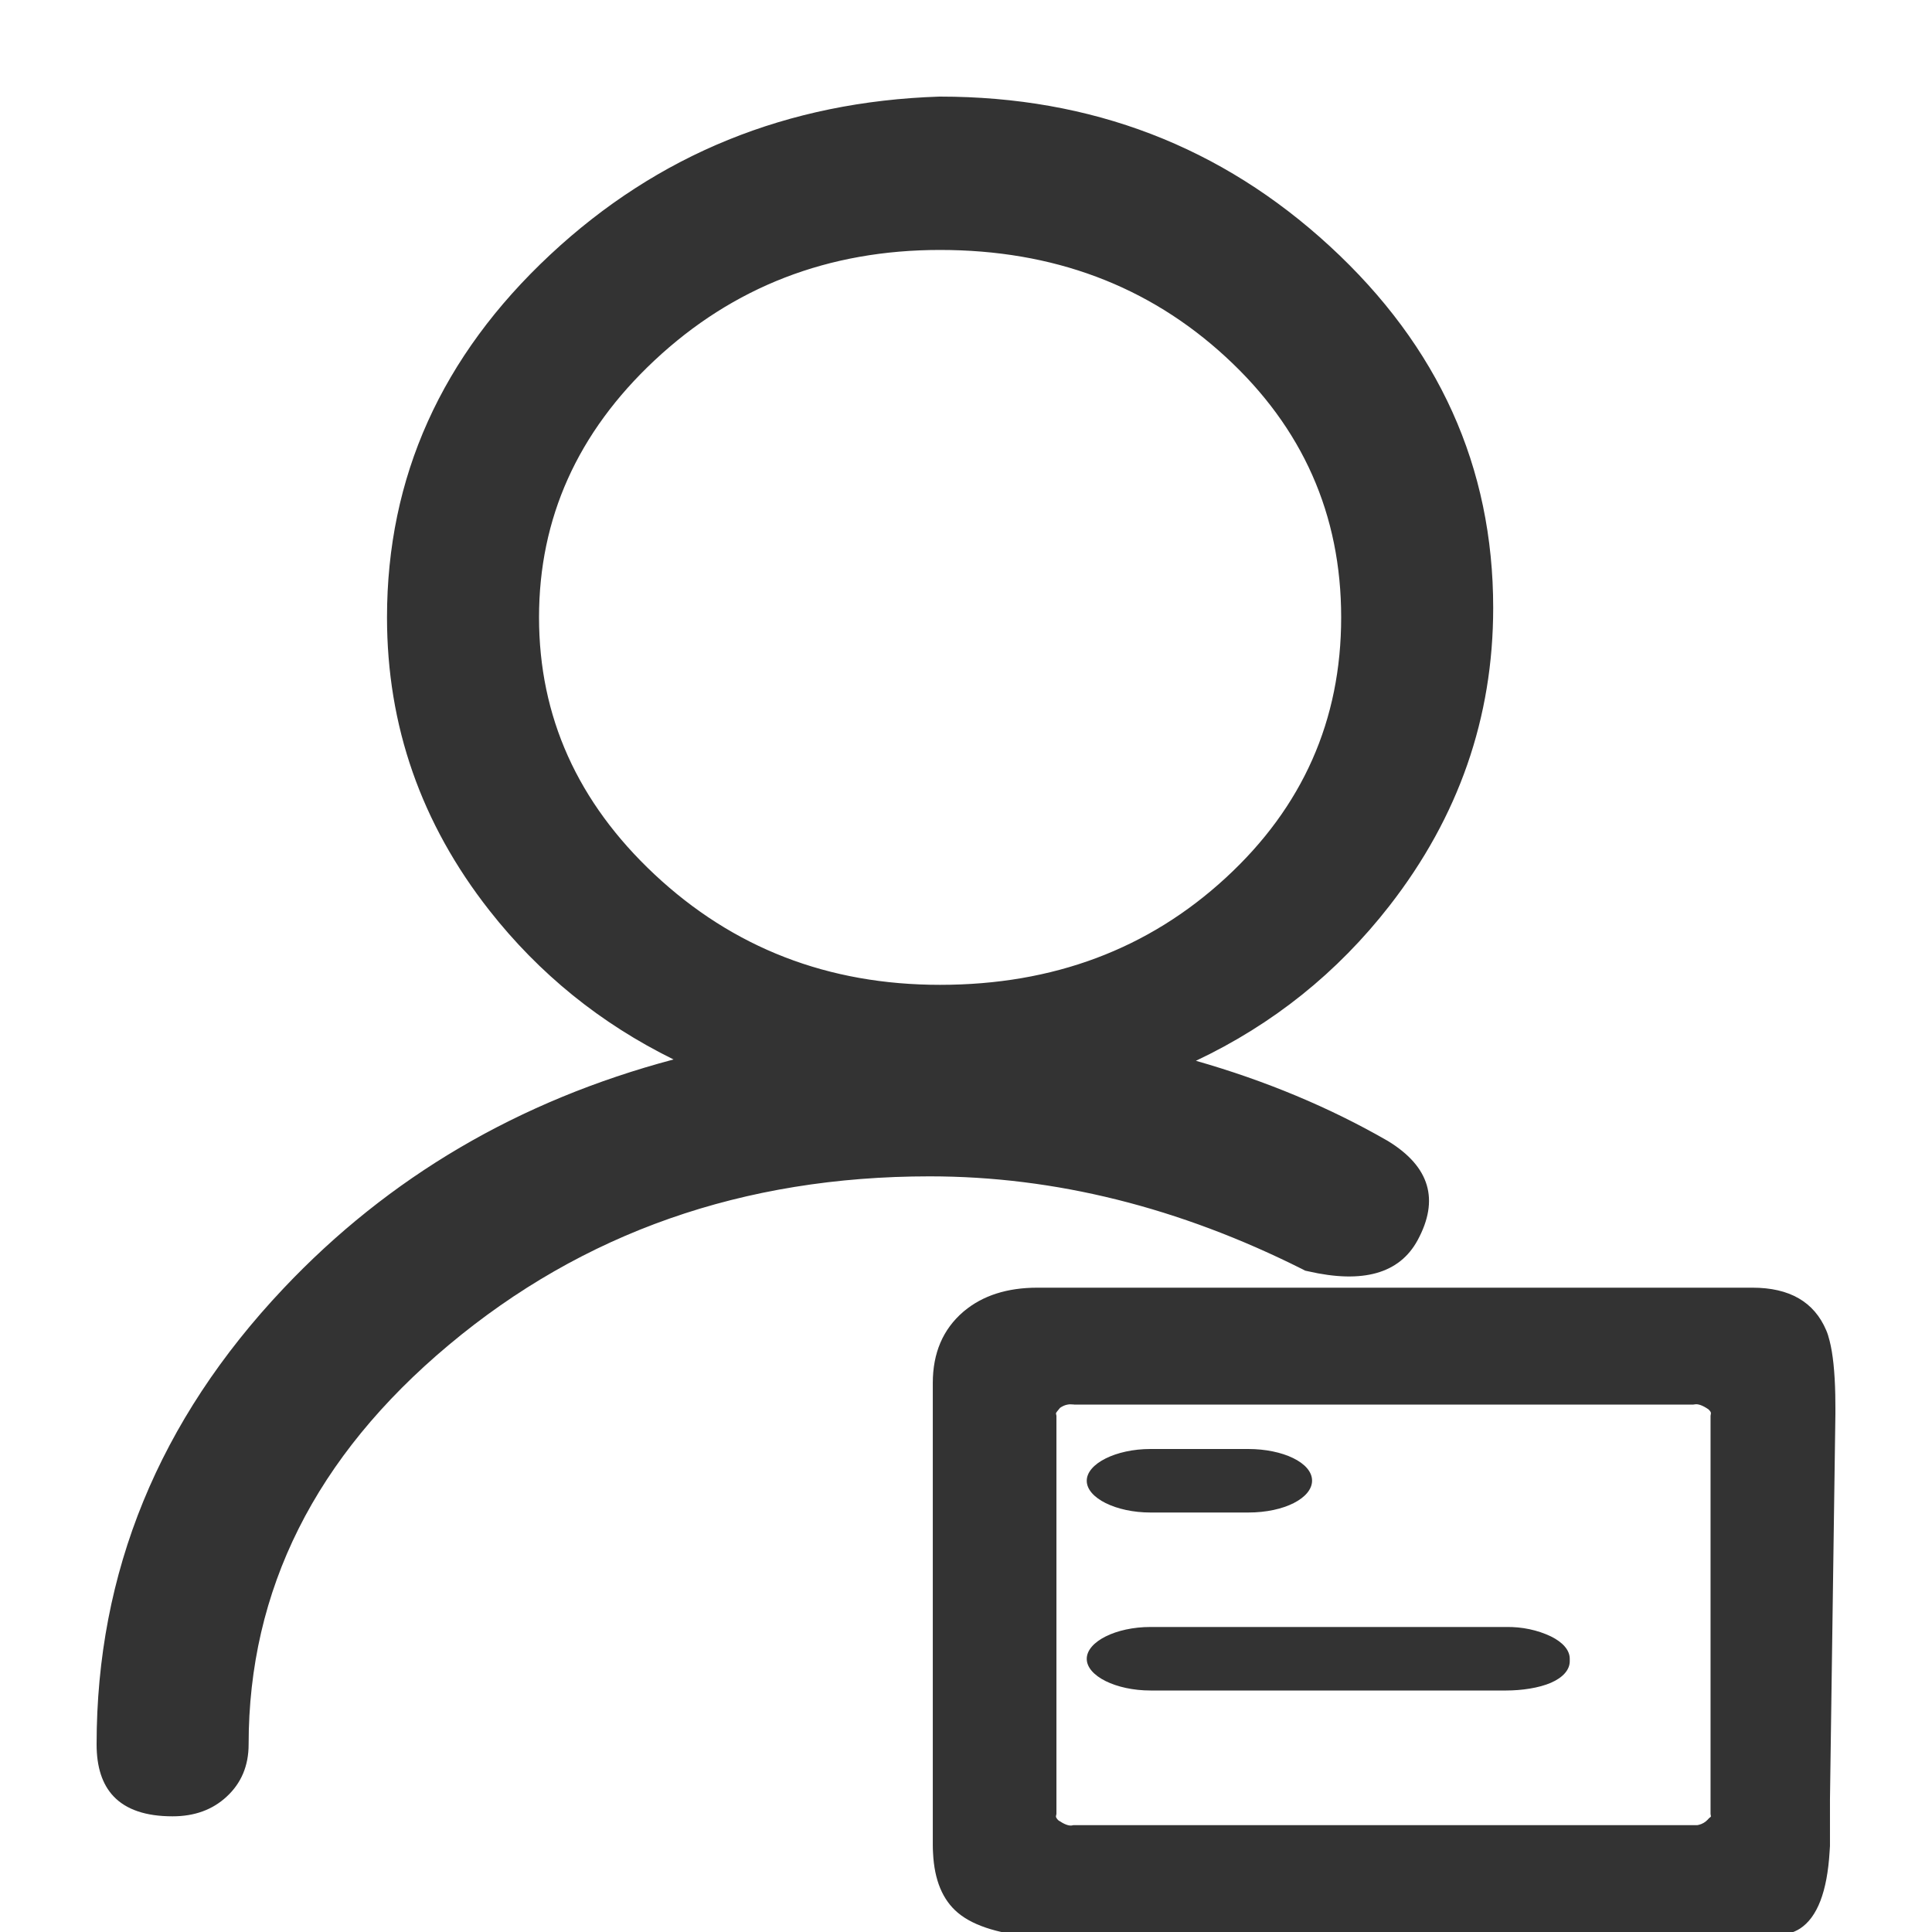
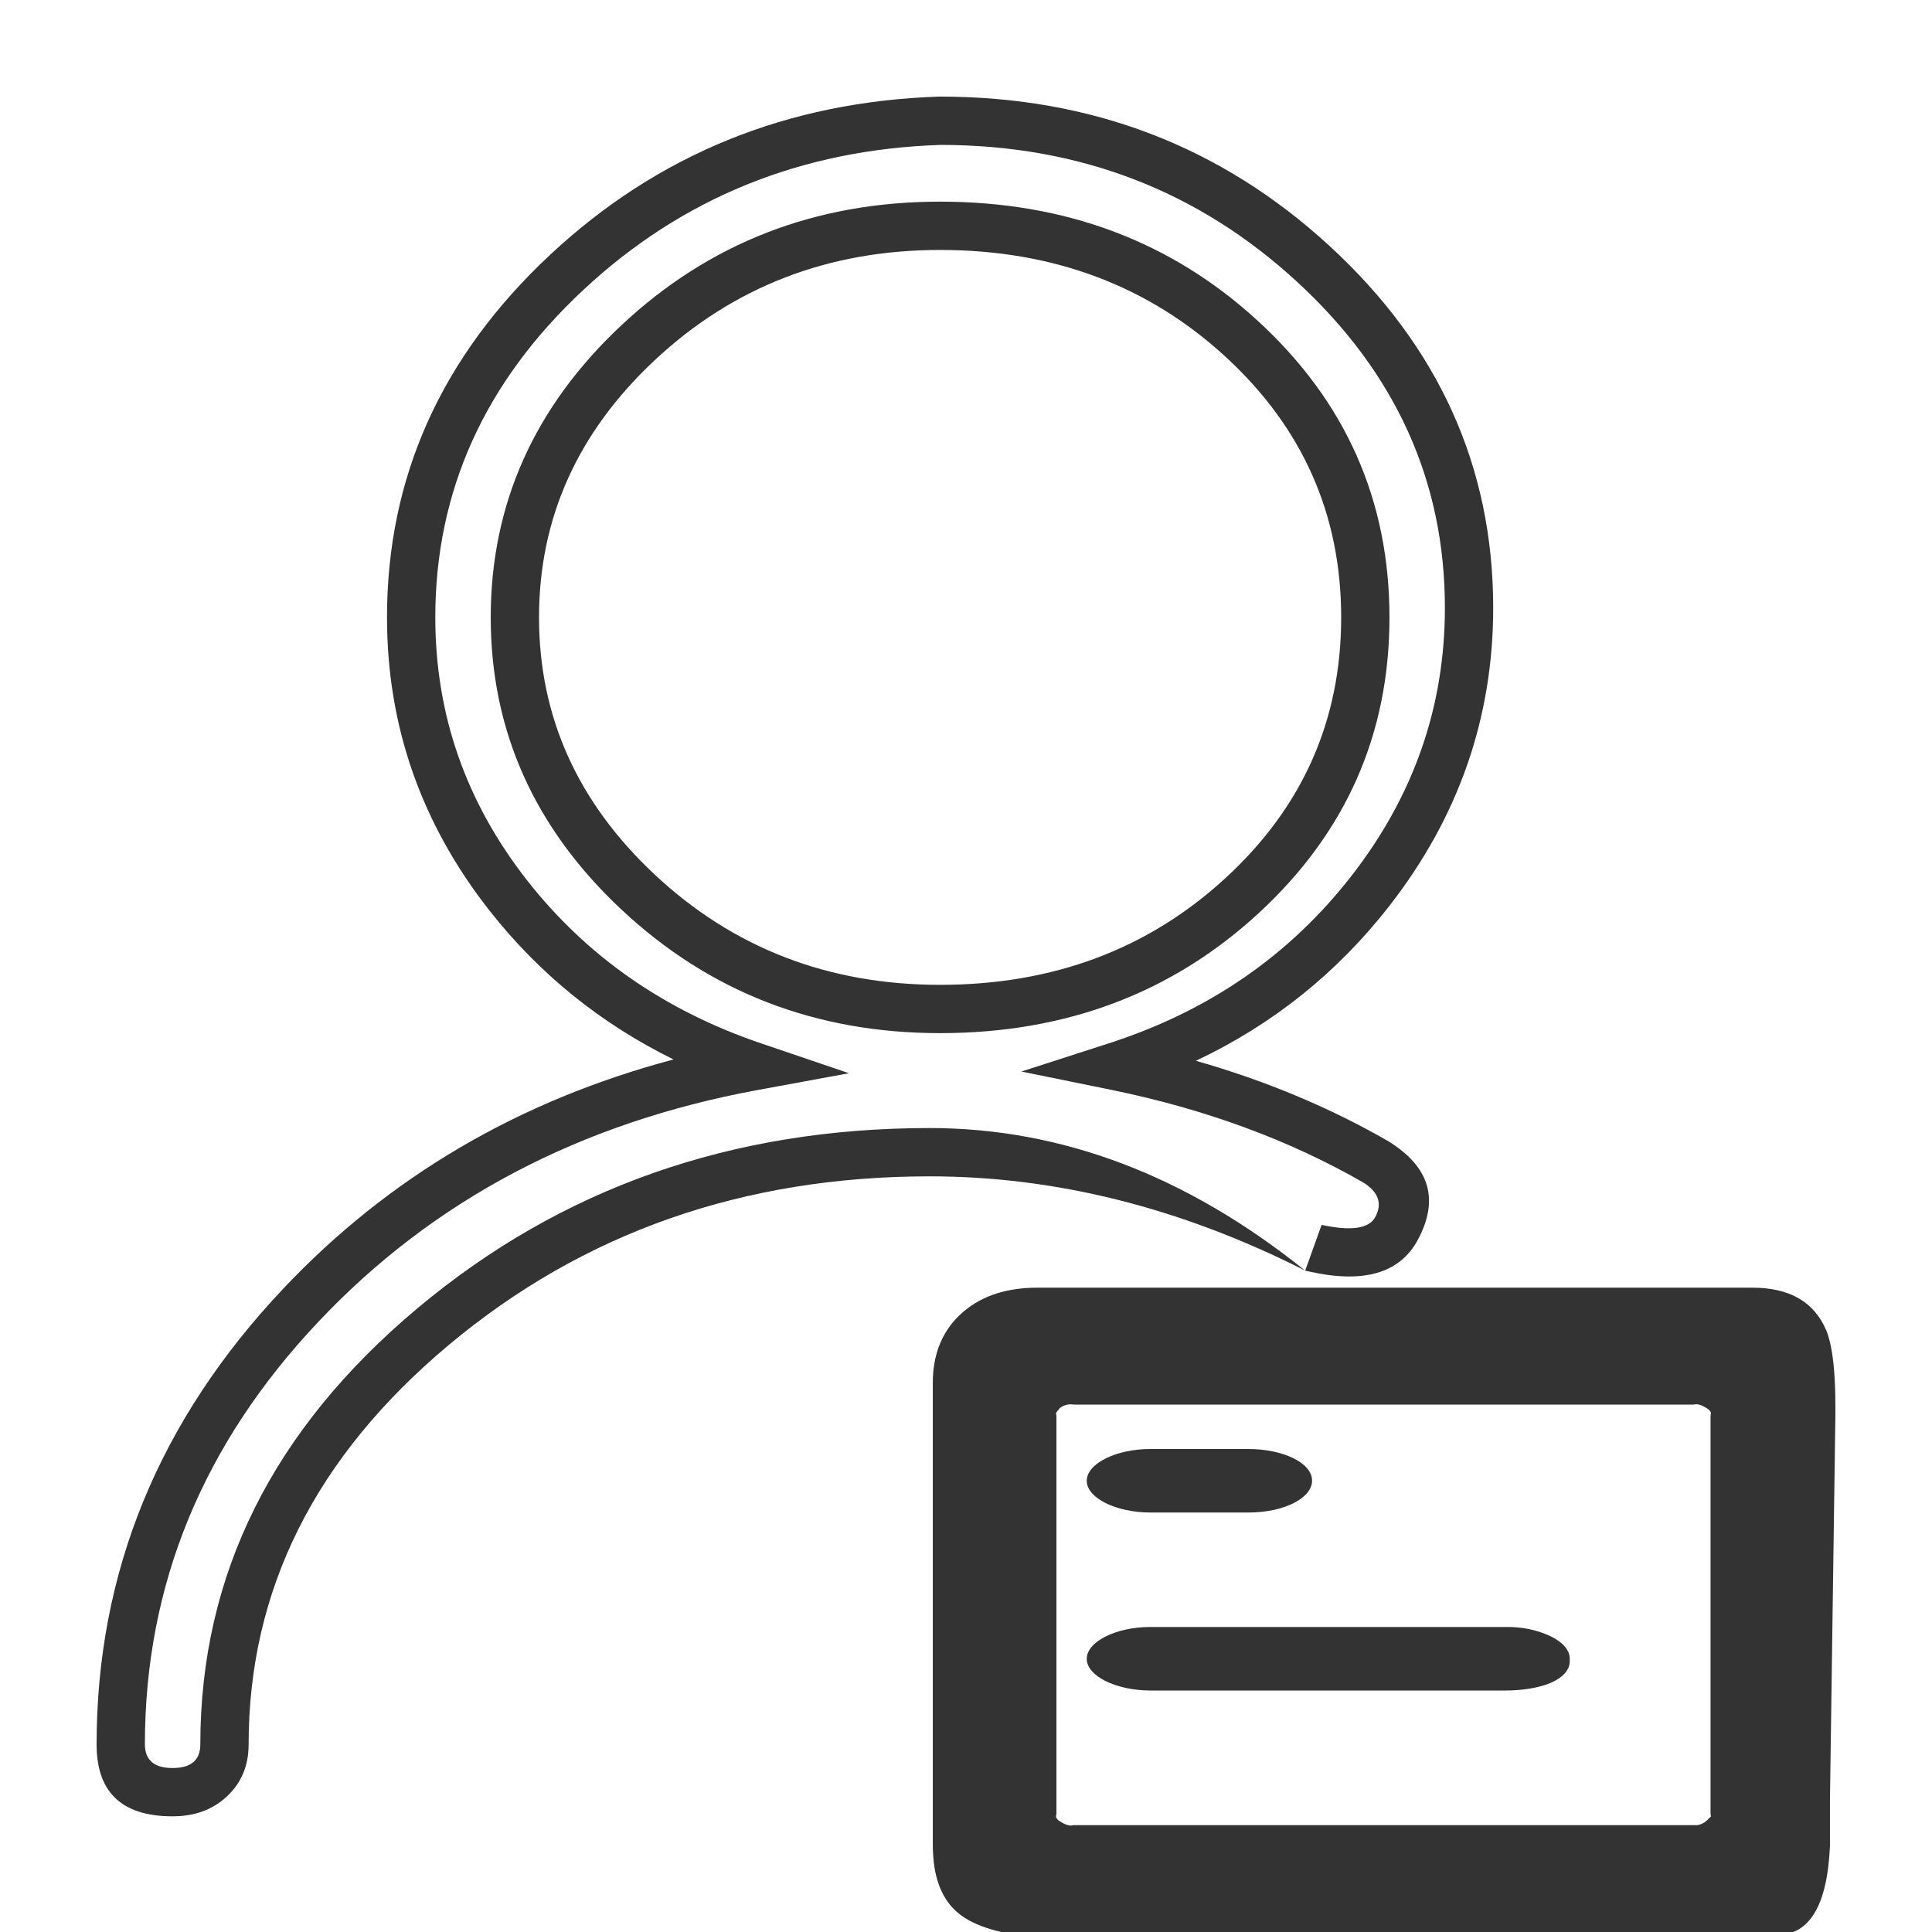
<svg xmlns="http://www.w3.org/2000/svg" fill="none" version="1.1" width="16" height="16" viewBox="0 0 16 16">
  <defs>
    <clipPath id="master_svg0_237_45335">
      <rect x="0" y="0" width="16" height="16" rx="0" />
    </clipPath>
  </defs>
  <g clip-path="url(#master_svg0_237_45335)">
    <g>
      <path d="M14.956,14.84L15,11.708C15,11.235,15.017,10.864,14.513,10.864L8.591,10.864C8.189,10.864,7.925,11.073,7.925,11.453L7.925,15.279C7.925,15.63,8.015,15.828,8.75,15.852L14.072,15.852C14.793,15.877,14.928,15.928,14.955,15.279L14.955,14.84L14.956,14.84ZM14.072,15.315L8.905,15.315C8.812,15.329,8.72,15.288,8.642,15.234C8.58,15.18,8.533,15.084,8.549,15.003L8.549,11.744C8.533,11.663,8.58,11.581,8.642,11.514C8.714,11.452,8.809,11.423,8.906,11.432L14.009,11.432C14.102,11.418,14.196,11.459,14.273,11.514C14.335,11.568,14.381,11.663,14.366,11.744L14.366,15.003C14.38,15.079,14.351,15.157,14.288,15.207C14.232,15.266,14.155,15.305,14.072,15.315Z" fill="#333333" fill-opacity="1" style="mix-blend-mode:passthrough" />
      <path d="M15.155,15.283L15.155,15.288L15.155,15.288Q15.154,15.312,15.152,15.335Q15.122,15.83,14.908,15.971Q14.758,16.07,14.279,16.059Q14.24,16.058,14.2,16.057Q14.115,16.053,14.068,16.052L8.747,16.052L8.743,16.051Q8.677,16.049,8.616,16.045Q8.135,16.011,7.933,15.841Q7.743,15.682,7.727,15.345Q7.725,15.313,7.725,15.279L7.725,11.453Q7.725,11.081,7.977,10.864Q7.98,10.862,7.983,10.859Q8.216,10.664,8.591,10.664L14.513,10.664Q14.974,10.664,15.124,11.017Q15.14,11.054,15.152,11.104Q15.193,11.264,15.199,11.552Q15.2,11.606,15.2,11.664L15.2,11.664Q15.2,11.693,15.2,11.708L15.2,11.71L15.2,11.711L15.155,14.904L15.155,15.283L15.155,15.283L15.155,15.283ZM8.745,11.705L8.745,11.706L8.749,11.725L8.749,15.022L8.749,15.022L8.749,15.022L8.745,15.041L8.745,15.044Q8.746,15.057,8.766,15.076Q8.836,15.123,8.875,15.118L8.89,15.115L14.057,15.115Q14.064,15.114,14.071,15.112Q14.113,15.101,14.143,15.069L14.153,15.058L14.164,15.049Q14.17,15.045,14.169,15.041L14.166,15.022L14.166,11.725L14.166,11.725L14.166,11.725L14.169,11.706L14.169,11.706L14.169,11.705Q14.171,11.692,14.148,11.671Q14.079,11.624,14.038,11.63L14.024,11.632L8.896,11.632L8.886,11.631Q8.872,11.63,8.859,11.63Q8.831,11.632,8.807,11.643Q8.792,11.65,8.779,11.659Q8.746,11.697,8.745,11.705ZM14.755,15.275L14.755,15.275L14.755,14.84L14.755,14.64L14.759,14.64L14.766,14.109L14.8,11.706L14.8,11.689L14.8,11.663Q14.8,11.591,14.799,11.529Q14.793,11.313,14.769,11.215Q14.763,11.19,14.756,11.173Q14.71,11.064,14.513,11.064L8.591,11.064Q8.26,11.064,8.164,11.26Q8.125,11.34,8.125,11.453L8.125,15.279Q8.125,15.304,8.126,15.326Q8.133,15.487,8.191,15.535Q8.296,15.624,8.647,15.647Q8.697,15.65,8.752,15.652L8.753,15.652L8.754,15.652L14.075,15.652L14.079,15.652Q14.127,15.653,14.215,15.657Q14.264,15.659,14.309,15.66Q14.64,15.669,14.688,15.638Q14.734,15.607,14.75,15.36Q14.734,15.607,14.688,15.637Q14.639,15.669,14.309,15.66Q14.265,15.659,14.216,15.657Q14.127,15.653,14.079,15.652L14.075,15.652L8.753,15.652Q8.697,15.65,8.647,15.647Q8.296,15.624,8.191,15.535Q8.133,15.487,8.126,15.326Q8.125,15.304,8.125,15.279L8.905,15.515L8.905,15.315L8.905,15.316L8.905,15.315L8.934,15.513L8.934,15.513L8.934,15.513Q8.926,15.515,8.918,15.515L14.084,15.515L14.097,15.514Q14.29,15.489,14.424,15.355Q14.422,15.356,14.421,15.357Q14.288,15.489,14.097,15.514L14.084,15.515L8.917,15.515Q8.725,15.537,8.527,15.397L8.518,15.391L8.51,15.384Q8.482,15.36,8.459,15.334Q8.32,15.181,8.349,14.986L8.349,11.76Q8.347,11.746,8.346,11.731Q8.335,11.552,8.494,11.379L8.502,11.37L8.512,11.361Q8.564,11.317,8.621,11.288Q8.754,11.219,8.914,11.232L13.997,11.232Q14.124,11.217,14.255,11.274Q14.305,11.296,14.355,11.328Q14.372,11.338,14.388,11.35L14.397,11.356L14.397,11.357L14.405,11.363Q14.6,11.533,14.566,11.761L14.566,11.761L14.566,14.986Q14.57,15.016,14.571,15.045Q14.575,15.186,14.484,15.294Q14.458,15.326,14.424,15.355Q14.425,15.354,14.426,15.352Q14.459,15.325,14.484,15.294Q14.574,15.186,14.571,15.045Q14.57,15.016,14.566,14.986L14.755,15.275Z" fill-rule="evenodd" fill="#333333" fill-opacity="1" />
    </g>
    <g>
      <path d="M9.527,14L12.474,14C12.602,14,12.745,13.979,12.844,13.936C12.943,13.893,13,13.829,13,13.758L13,13.737C13,13.666,12.943,13.601,12.844,13.552C12.733,13.499,12.605,13.472,12.474,13.474L9.527,13.474C9.242,13.474,9,13.595,9,13.738C9,13.88,9.242,14,9.528,14L9.527,14ZM9.527,12.526L10.338,12.526C10.638,12.526,10.866,12.405,10.866,12.262C10.866,12.113,10.623,12,10.338,12L9.527,12C9.242,12,9,12.121,9,12.263C9,12.406,9.242,12.526,9.528,12.526L9.527,12.526Z" fill="#333333" fill-opacity="1" style="mix-blend-mode:passthrough" />
    </g>
    <g>
-       <path d="M11.564,10.175C11.65,10.017,11.65,9.78,11.393,9.621C10.706,9.226,10.018,8.989,9.245,8.831C10.963,8.277,12.166,6.774,12.166,5.034C12.166,2.819,10.19,1,7.785,1C5.38,1.079,3.405,2.898,3.405,5.113C3.405,6.853,4.607,8.277,6.239,8.831C3.233,9.384,1,11.678,1,14.446C1,14.684,1.172,14.842,1.429,14.842C1.687,14.842,1.859,14.684,1.859,14.446C1.859,11.757,4.521,9.542,7.699,9.542C8.816,9.542,9.933,9.859,10.877,10.333C11.221,10.412,11.479,10.333,11.564,10.175ZM4.264,5.113C4.264,3.373,5.81,1.87,7.785,1.87C9.761,1.87,11.307,3.294,11.307,5.113C11.307,6.932,9.761,8.356,7.785,8.356C5.81,8.356,4.264,6.853,4.264,5.113Z" fill="#333333" fill-opacity="1" style="mix-blend-mode:passthrough" />
-       <path d="M10.809,10.523L10.832,10.528Q11.515,10.685,11.74,10.271Q12.013,9.768,11.497,9.451L11.495,9.45L11.492,9.448Q10.769,9.032,9.904,8.785Q10.859,8.334,11.508,7.5Q12.366,6.397,12.366,5.034Q12.366,3.285,11.013,2.039Q9.667,0.8,7.785,0.8L7.782,0.8L7.779,0.8Q5.893,0.862,4.557,2.109Q3.205,3.371,3.205,5.113Q3.205,6.46,4.053,7.54Q4.672,8.328,5.578,8.774Q3.656,9.285,2.347,10.671Q0.8,12.308,0.8,14.446Q0.8,14.728,0.94,14.876Q1.097,15.042,1.429,15.042Q1.701,15.042,1.876,14.88Q2.059,14.712,2.059,14.446Q2.059,12.526,3.716,11.139Q5.384,9.742,7.699,9.742Q9.255,9.742,10.788,10.512L10.809,10.523ZM10.945,10.144Q9.339,9.342,7.699,9.342Q5.239,9.342,3.459,10.833Q1.659,12.34,1.659,14.446Q1.659,14.642,1.429,14.642Q1.296,14.642,1.241,14.576Q1.2,14.528,1.2,14.446Q1.2,12.467,2.638,10.945Q4.065,9.434,6.275,9.027L7.031,8.888L6.304,8.641Q5.107,8.235,4.367,7.293Q3.605,6.322,3.605,5.113Q3.605,3.545,4.83,2.402Q6.055,1.258,7.789,1.2Q9.512,1.201,10.742,2.334Q11.966,3.461,11.966,5.034Q11.966,6.26,11.192,7.254Q10.425,8.24,9.184,8.64L8.459,8.874L9.205,9.026Q10.371,9.265,11.29,9.793Q11.48,9.911,11.389,10.08Q11.311,10.223,10.945,10.144ZM5.147,7.533Q6.239,8.556,7.785,8.556Q9.345,8.556,10.422,7.564Q11.507,6.565,11.507,5.113Q11.507,3.661,10.422,2.662Q9.345,1.67,7.785,1.67Q6.239,1.67,5.147,2.693Q4.064,3.707,4.064,5.113Q4.064,6.519,5.147,7.533ZM10.151,7.27Q9.189,8.156,7.785,8.156Q6.397,8.156,5.42,7.241Q4.464,6.345,4.464,5.113Q4.464,3.881,5.42,2.985Q6.397,2.07,7.785,2.07Q9.189,2.07,10.151,2.956Q11.107,3.836,11.107,5.113Q11.107,6.39,10.151,7.27Z" fill-rule="evenodd" fill="#333333" fill-opacity="1" />
+       <path d="M10.809,10.523L10.832,10.528Q11.515,10.685,11.74,10.271Q12.013,9.768,11.497,9.451L11.495,9.45L11.492,9.448Q10.769,9.032,9.904,8.785Q10.859,8.334,11.508,7.5Q12.366,6.397,12.366,5.034Q12.366,3.285,11.013,2.039Q9.667,0.8,7.785,0.8L7.782,0.8L7.779,0.8Q5.893,0.862,4.557,2.109Q3.205,3.371,3.205,5.113Q3.205,6.46,4.053,7.54Q4.672,8.328,5.578,8.774Q3.656,9.285,2.347,10.671Q0.8,12.308,0.8,14.446Q0.8,14.728,0.94,14.876Q1.097,15.042,1.429,15.042Q1.701,15.042,1.876,14.88Q2.059,14.712,2.059,14.446Q2.059,12.526,3.716,11.139Q5.384,9.742,7.699,9.742Q9.255,9.742,10.788,10.512L10.809,10.523ZQ9.339,9.342,7.699,9.342Q5.239,9.342,3.459,10.833Q1.659,12.34,1.659,14.446Q1.659,14.642,1.429,14.642Q1.296,14.642,1.241,14.576Q1.2,14.528,1.2,14.446Q1.2,12.467,2.638,10.945Q4.065,9.434,6.275,9.027L7.031,8.888L6.304,8.641Q5.107,8.235,4.367,7.293Q3.605,6.322,3.605,5.113Q3.605,3.545,4.83,2.402Q6.055,1.258,7.789,1.2Q9.512,1.201,10.742,2.334Q11.966,3.461,11.966,5.034Q11.966,6.26,11.192,7.254Q10.425,8.24,9.184,8.64L8.459,8.874L9.205,9.026Q10.371,9.265,11.29,9.793Q11.48,9.911,11.389,10.08Q11.311,10.223,10.945,10.144ZM5.147,7.533Q6.239,8.556,7.785,8.556Q9.345,8.556,10.422,7.564Q11.507,6.565,11.507,5.113Q11.507,3.661,10.422,2.662Q9.345,1.67,7.785,1.67Q6.239,1.67,5.147,2.693Q4.064,3.707,4.064,5.113Q4.064,6.519,5.147,7.533ZM10.151,7.27Q9.189,8.156,7.785,8.156Q6.397,8.156,5.42,7.241Q4.464,6.345,4.464,5.113Q4.464,3.881,5.42,2.985Q6.397,2.07,7.785,2.07Q9.189,2.07,10.151,2.956Q11.107,3.836,11.107,5.113Q11.107,6.39,10.151,7.27Z" fill-rule="evenodd" fill="#333333" fill-opacity="1" />
    </g>
  </g>
</svg>